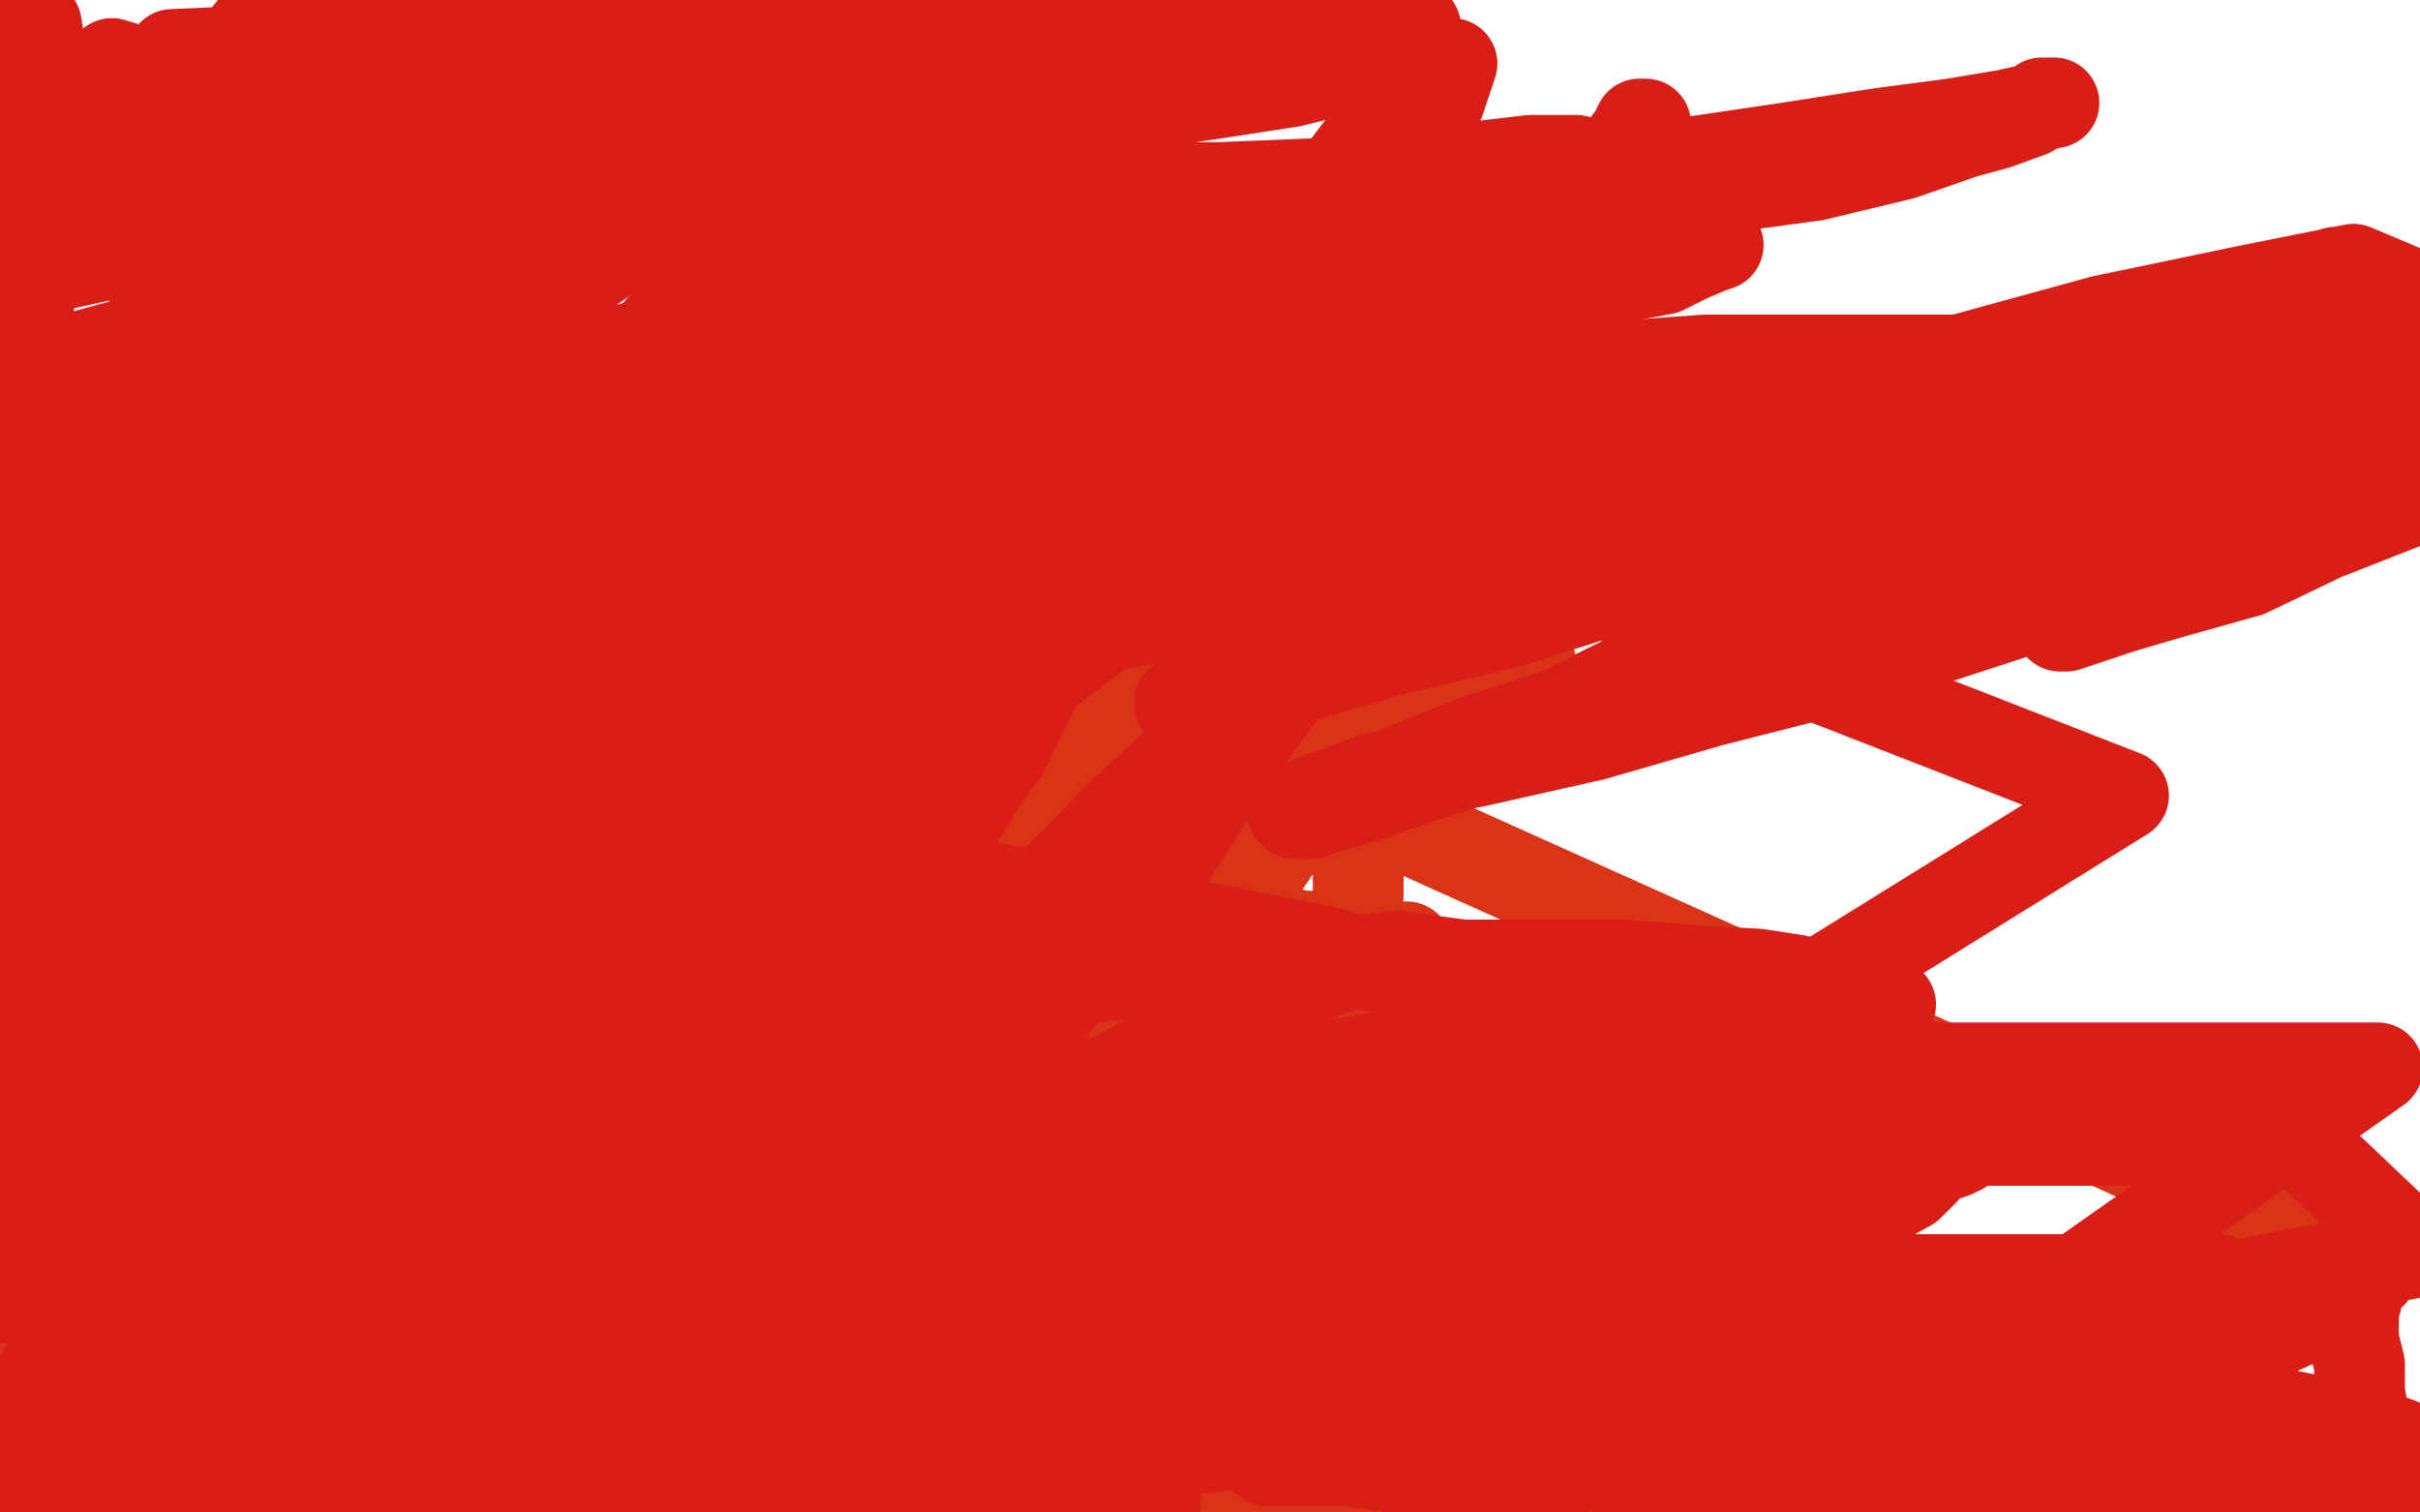
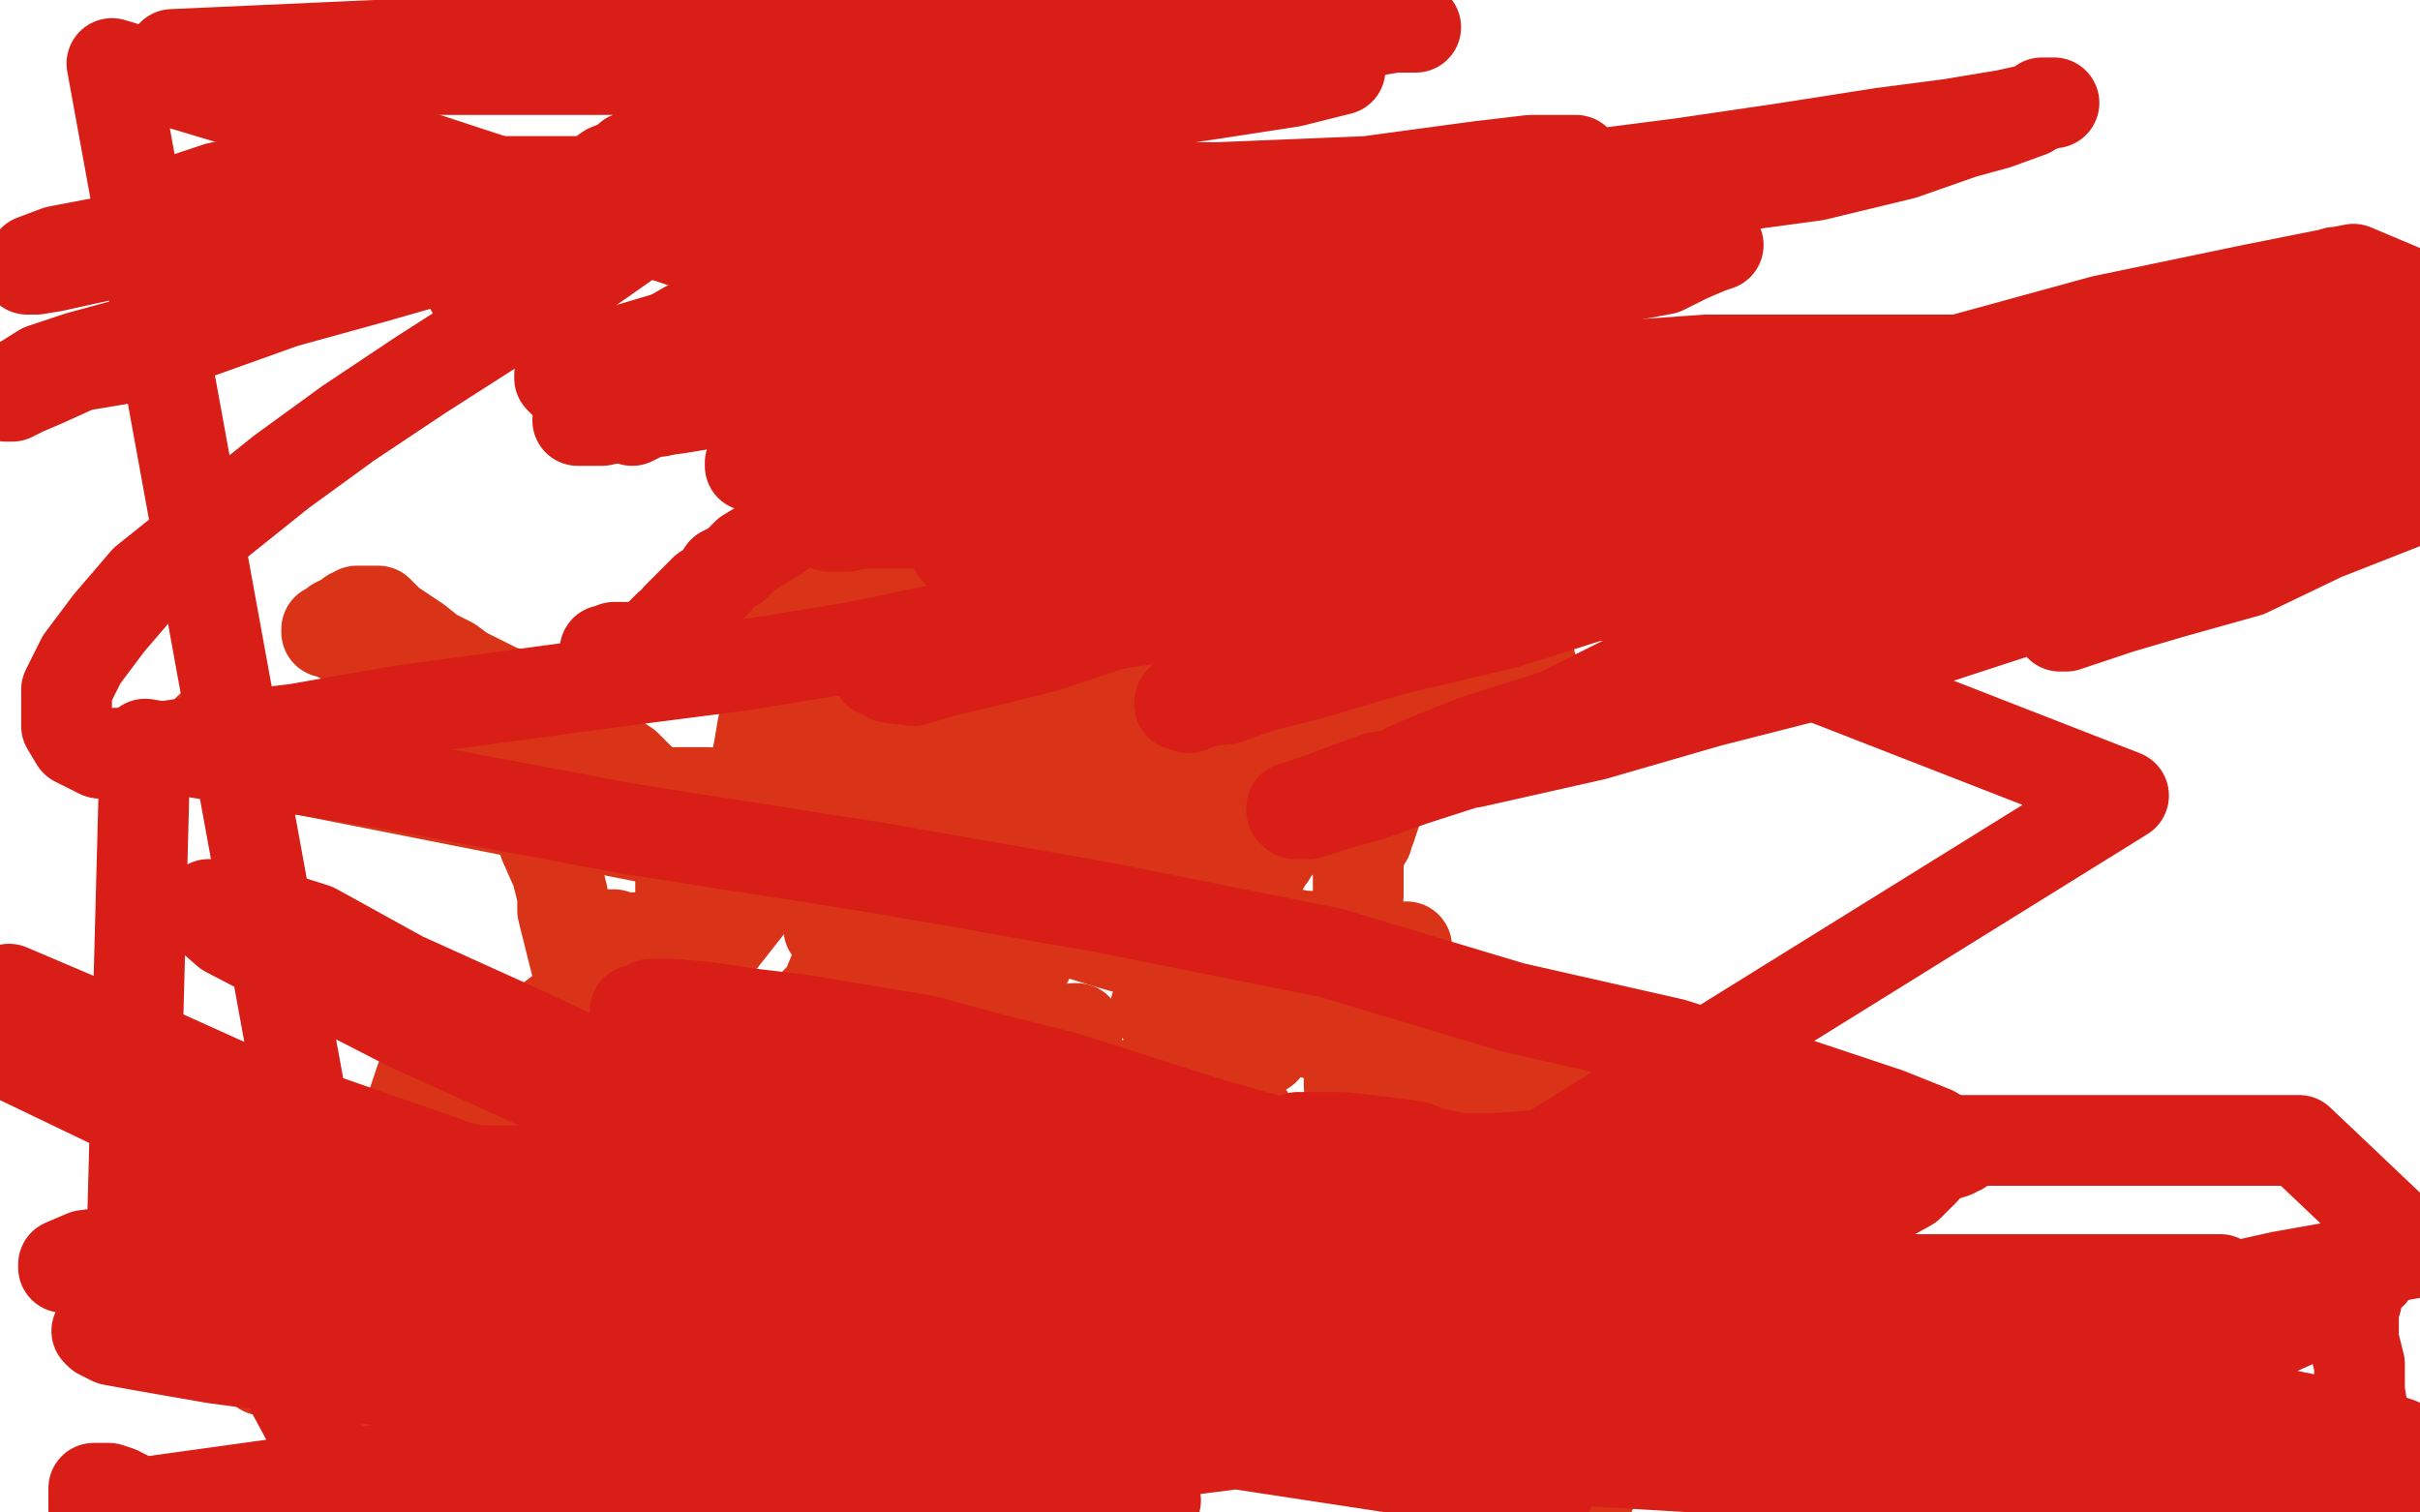
<svg xmlns="http://www.w3.org/2000/svg" width="800" height="500" version="1.1" style="stroke-antialiasing: false">
  <desc>This SVG has been created on https://colorillo.com/</desc>
-   <rect x="0" y="0" width="800" height="500" style="fill: rgb(255,255,255); stroke-width:0" />
  <polyline points="201,473 201,471 201,471 201,469 201,469 201,467 201,467 201,466 201,466 201,465 201,465 201,464 201,464 201,463 201,463 201,462 201,462 201,461 201,461 201,460 201,460 201,458 201,458 201,457 201,457 201,455 201,453 201,452 201,451 201,450 201,449 201,448 201,447 201,445 201,443 201,440 201,439 201,437 201,435 201,434 201,433 201,432 201,431 201,429 201,427 201,425 201,424 201,422 201,418 201,417 201,415 201,414 201,413 201,412 201,410 201,408 201,404 201,402 201,399 201,396 201,387 201,386 201,383 201,380 201,378 201,374 200,370 200,364 198,355 196,350 196,346 194,340 193,331 191,321 188,309 187,305 186,301 186,296 185,292 184,288 180,279 179,276 177,273 176,270 172,265 170,259 169,258 166,252 165,250 161,245 160,242 155,236 153,234 148,229 145,226 144,225 143,224 143,223 142,223 141,223 140,222 139,222 138,221 136,220 134,220 133,219 129,218 125,216 121,215 115,212 113,211 109,209 108,209 108,208 110,207 111,206 113,205 114,205 115,204 116,204 116,203 117,203 118,202 119,202 120,202 122,202 123,202 124,202 125,202 127,204 129,206 135,210 138,212 143,216 149,219 153,222 157,224 165,228 168,229 171,231 176,235 179,237 183,239 187,241 191,243 201,249 207,253 212,258 214,260 217,262 220,266 223,270 224,271 225,272 225,273 225,274 225,275 225,276 225,277 225,278 225,279 225,280 225,281 225,282 225,283 225,285 225,290 225,293 225,296 225,298 225,302 225,304 225,305 225,307 225,308 225,309 225,310 225,311 225,312 225,313 225,314 226,313 227,312 229,308 230,306 230,304 231,301 232,298 233,295 234,293 235,291 236,289 237,287 238,286 238,282 238,281 239,279 240,276 246,264 249,256 250,252 251,247 252,241 253,236 256,225 259,215 259,214 259,213 259,209 259,207 259,204 259,196 261,189 261,184 261,177 262,167 262,164 262,157 262,156 262,155 262,153 263,148 263,144 265,136 266,133 268,129 269,126 270,121 272,120 273,120 273,122 273,124 274,127 275,128 276,131 277,134 278,136 278,138 280,140 281,143 283,148 284,151 286,161 286,165 287,169 288,173 290,181 291,186 292,192 293,195 295,204 296,207 297,210 297,215 297,216 297,217 297,218 297,219 297,220 297,221 298,221 299,220 300,218 302,215 304,214 310,205 313,201 317,195 320,191 322,187 329,175 329,173 330,173 330,174 330,178 330,179 330,182 330,185 328,191 327,196 327,200 325,207 325,212 325,217 325,222 326,228 386,171 381,184 376,191 374,194 374,196 377,198 381,198 383,198 384,198 385,198 386,198 389,196 392,195 394,193 397,191 406,186 424,178 433,174 440,172 443,170 446,170 447,169 447,171 447,172 446,174 446,177 444,180 443,183 441,187 439,192 437,194 431,203 430,204 429,205 429,206 427,206 429,205 437,201 448,199 453,198 462,197 477,196 488,196 491,196 496,197 496,198 496,199 496,202 496,204 496,205 495,207 494,209 494,211 493,213 493,215 493,216 492,218 492,219 492,220 492,222 492,223 492,224 491,224 490,224 489,224 488,225 487,225 486,225 485,225 483,225 482,226 481,227 480,228 478,230 477,231 476,232 475,233 474,233 473,233 473,234 472,234 471,235 471,236 470,236 469,238 468,240 468,241 467,242 466,244 466,245 465,246 464,247 463,249 462,251 462,252 461,254 460,257 459,259 456,265 455,268 453,274 452,276 452,277 451,278 450,280 450,281 449,281 449,282 449,284 449,285 449,288 449,289 449,290 449,291 449,292 449,293 449,294 449,295 449,296 448,300 448,301 448,302 448,305 448,308 448,309 448,311 448,313 448,315 448,317 448,322 448,324 446,330 446,332 446,336 446,338 446,340 446,344 446,345 446,347 446,350 446,352 446,354 446,355 446,356 446,357 446,358 446,359 447,360 448,361 449,362 450,364 451,364 451,365 451,366 451,367 451,368 451,369 451,370 451,371 451,373 451,376 451,380 451,382 451,386 451,392 451,394 451,399 451,401 451,402 451,403 451,410 451,411 451,414 451,416 451,418 451,420 451,422 451,423 451,430 451,433 451,436 451,438 452,445 452,446 453,447 455,449 455,450 455,451 455,452 455,454 455,455 455,456 455,457 456,458 456,459 456,460 456,461 457,462 457,463 457,464 457,465 457,466 457,467 456,469 456,470 455,471 455,472 455,473 454,474 453,474 452,474 450,475 448,475 447,475 445,475 445,476 442,476 441,476 440,475 439,474 439,473 438,473 437,472 435,469 433,469 432,468 432,467 431,466 430,466 429,465 428,464 428,463 427,463 427,461 425,458 425,456 425,455 424,451 423,450 421,447 420,446 419,445 419,444 416,444 413,443 407,442 398,439 385,436 369,432 337,422 323,418 313,414 306,408 306,407 306,404 311,396 317,391 337,376 347,371 360,364 384,355 394,351 417,343 418,343 418,344 418,345 418,346 418,347 414,349 412,349 408,350 399,352 395,353 389,353 388,353 388,352 388,350 388,349 389,347 391,343 392,343 392,342 395,340 401,337 404,336 408,334 409,333 410,333 411,333 408,333 403,333 399,333 394,333 384,333 382,333 383,333 384,332 386,332 390,332 392,332 394,332 396,332 406,335 413,336 421,338 453,347 476,356 485,360 498,369 506,375 507,378 509,382 510,386 513,393 513,396 513,399 512,402 510,404 507,407 507,408 506,408 505,407 504,406 503,406 502,406 500,406 497,405 493,405 485,402 483,401 482,401 482,400 481,399 480,399 479,398 479,396 478,395 478,394 478,393 478,392 479,392 478,392 476,392 474,392 473,392 472,392 468,392 464,392 460,391 455,389 442,385 435,382 426,380 421,379 408,374 405,374 402,372 402,371 401,371 401,370 401,369 401,368 402,367 403,367 405,367 406,367 407,368 409,368 411,369 412,369 413,369 413,370 410,370 409,370 408,370 406,370 403,370 399,370 396,370 392,368 391,368 393,373 395,377 400,383 405,388 408,392 411,394 413,397 419,403 425,408 431,414 453,433 465,443 490,462 512,473 519,476 523,477 525,478 526,477 526,474 526,473 526,468 525,464" style="fill: none; stroke: #d93417; stroke-width: 30; stroke-linejoin: round; stroke-linecap: round; stroke-antialiasing: false; stroke-antialias: 0; opacity: 1.0" />
  <polyline points="302,315 294,309 294,309 294,311 294,311 294,316 294,316 294,317 294,317 294,318 294,318 295,318 300,316 304,314 308,312 314,310 322,306 325,304 327,303 328,303 329,302 331,302 337,302 339,302 339,301 337,301 330,304 326,305 324,306 321,307 319,307 318,309 322,307 326,305 338,298 342,296 347,293 355,286 359,282 364,272 365,269 366,267 367,266 369,265 371,265 373,263 376,262 379,261 381,260 384,258 387,257 389,256 390,255 392,255 393,254 395,253 397,252 400,250 403,249 405,248 408,248 409,248 411,251 414,254 418,257 424,263 426,264 428,264 435,261 436,260 439,260 441,258 443,258 445,257 446,256 448,255 449,254 450,254 452,253 452,252 454,251 455,251 455,250 456,249 457,248 458,248 458,247 459,247 459,246 459,245 459,244 459,242 459,241 459,240 459,239 459,238 459,236 459,234 459,233 459,232 459,231 459,230 458,230 458,228 457,227 454,226 453,226 451,226 449,226 447,226 445,226 443,226 441,226 438,226 431,226 429,226 427,226 425,226 422,228 421,228 420,228 421,227 423,226 424,226 425,225 426,224 428,223 430,223 432,222 435,221 438,220 442,220 454,218 460,218 487,218 493,219 504,219 506,219 504,219 498,223 497,224 496,226 495,226 494,227 490,230 484,233 472,238 465,242 453,247 424,259 406,266 366,285 359,289 353,291 352,292 351,292 350,292 348,293 347,294 347,295 348,294 349,294 350,293 352,293 354,293 355,293 358,293 361,293 365,293 368,293 379,294 381,294 384,294 383,295 381,296 378,299 377,300 377,305 377,306 377,308 376,309 376,310 377,311 378,311 379,311 380,311 381,311 382,311 384,311 388,311 395,309 403,309 413,309 423,309 443,310 452,311 462,313 464,313 465,313 462,313 459,313 457,313 452,313 448,313 409,305 408,304 408,303 407,303 407,302 407,301 407,300 406,300 405,299 404,299 402,298 400,297 395,295 390,294 387,292 384,291 380,289 377,289 375,289 374,288 369,287 368,287 364,285 363,285 363,284 363,283 363,282 364,282 365,281 368,280 381,275 383,274 385,273 386,273 387,273 387,272 384,272 380,271 366,266 357,262 333,249 321,239 312,227 308,221 305,215 303,211 301,207 301,204 302,203 305,202 306,202 308,202 311,202 313,202 317,203 321,205 327,209 330,211 335,214 340,219 346,223 389,253 396,256 406,262 409,263 411,263 412,263 411,263 410,263 409,263 408,261 406,254 403,248 399,234 396,227 394,220 389,204 388,194 387,192 387,190 386,190 385,190 384,190 383,189 379,187 375,185 369,183 363,179 359,177 356,177 355,177 353,178 352,179 351,180 348,186 346,188 334,201 331,204 331,207 330,207 330,208 330,209 330,211 330,214 330,216 330,219 330,223 330,227 330,231 330,233 330,236 330,237 330,239 330,240 332,240 334,240 335,240 336,240 338,240 339,240 342,239 345,238" style="fill: none; stroke: #d93417; stroke-width: 30; stroke-linejoin: round; stroke-linecap: round; stroke-antialiasing: false; stroke-antialias: 0; opacity: 1.0" />
  <polyline points="385,219 387,218 387,218 389,218 389,218 391,218 391,218 395,218 395,218 398,218 398,218 401,218 401,218 409,218 409,218 411,218 411,218 411,219 411,220 410,223 409,223 408,225 407,227 405,230 403,231 401,234 392,239 389,240 386,242 382,243 379,244 363,245 359,244 357,243 356,242 355,241 352,238 351,233 351,232 351,230 351,229 352,221 357,204 359,195 367,171 370,163 373,154 374,148 374,149 375,150 376,151 377,152 377,153 377,154 377,155 377,156 377,158 377,159 377,163 377,168 377,175 377,182 375,189 375,196 371,218 370,221 370,223 370,225 369,228 369,229 369,230 369,229 370,228 371,227 372,226 374,225 376,223 378,223 379,222 380,221 381,220 382,220 383,219 383,218 385,217 386,217 386,216 387,216 388,215 388,214 389,213 390,213 391,211 391,210 391,209 391,208 391,207 391,206 393,204 394,204 394,202 395,202 396,202 396,201 398,201 399,200 399,199 400,199 402,198 403,198 404,198 405,198 406,199 406,200 406,201 406,202 406,203 406,204 406,205 406,209 406,210 406,212 406,216 405,218 405,221 405,222 403,225 402,226 401,226 400,226 397,226 396,226 391,225 385,222 378,220 373,218 367,217 358,214 354,213 350,213 347,213 345,213 341,213 337,213 329,214 309,216 302,216 297,216 294,216 291,216 291,215 290,215 286,215 283,215 280,215 278,215 277,215 276,215 277,215 278,215 278,214 278,210 278,209 277,206 277,204 277,203 277,202 277,201 276,201 275,201 275,202 275,203 275,205 275,206 275,209 275,210 275,212 275,213 275,218 276,220 277,222 279,228 281,231 282,232 283,235 285,239 287,240 289,243 289,244 290,244 291,245 292,246 292,248 292,249 293,250 293,251 294,254 295,255 297,256 297,257 299,257 302,258 304,259 309,259 310,259 311,259 313,258 314,258 316,258 317,258 318,258 319,258 319,259 319,260 319,262 319,263 316,266 315,267 314,269 314,270 310,272 309,274 308,275 308,276 308,277 308,278 314,278 319,278 329,278 340,278 370,278 382,278 407,278 415,278 423,278 424,278 423,278 421,280 420,281 420,283 419,283 418,284 418,286 417,286 416,288 415,289 413,290 412,292 409,293 407,293 406,293 404,293 399,294 395,294 392,294 391,294 389,294 389,293 389,291 389,290 388,289 388,287 387,287 387,286 387,285 386,285 385,285 383,283 380,281 372,278 366,276 359,275 354,274 345,273 343,273 340,273 338,273 337,273 337,275 336,275 335,275 334,275 335,275 336,275 337,275 336,275 335,275 334,275 333,275 332,275 331,275 330,275 329,275 328,275 327,276 326,277 325,277 324,277 323,277 322,277 321,277 319,277 319,278 315,280 314,282 312,284 312,286 310,288 307,289 297,294 296,294 294,296 292,297 290,299 286,302 284,302 282,303 281,305 279,306 277,307 274,307 275,307 275,306 276,306 277,305 278,304 279,304 279,303 280,302 281,302 281,301 282,301 283,301 283,300 283,299 283,298 283,297 283,296 282,295 275,290 268,287 260,284 248,281 214,272 211,271 210,270 209,269 208,267 208,266 208,265 209,265 209,264 210,264 211,264 212,264 213,264 214,263 215,263 216,262 217,262 218,262 220,262 223,262 225,262 227,262 230,262 232,262 234,262 236,263 241,265 244,267 249,269 252,270 255,271 260,272 262,272 264,272 269,272 271,272 272,272 273,272 274,272 275,272 276,272 276,271 276,270 276,269 276,268 277,268 277,267 277,266 277,265 277,264 277,263 277,262 277,261 276,260 276,258 276,257 276,258 276,259 277,259 278,261 278,263 279,265 280,266 282,270 283,274 285,278 288,281 290,283 291,286 296,289 298,290 299,290 300,290 301,290 302,289 303,288 304,287 304,286 304,285 304,280 304,277 304,275 304,271 304,269 304,268 303,268 301,268 300,268 298,268 296,267 292,266 286,263 281,262 273,260 266,259 258,258 257,258 257,257 257,256 257,255 257,254 257,253 258,253 259,252 259,251 260,251 261,251 261,250 262,250 264,248 265,247 265,248 264,249 262,252 261,255 260,258 259,261 258,263 257,267 256,269 256,271 255,272 255,273 254,274 254,275 253,275 252,275 251,275 248,277 244,279 243,281 242,282 241,282 240,282 98,254 83,249 70,243 69,242 69,241 70,241 71,241 73,241 74,241 75,241 76,241 77,241 78,241 80,241 83,241 87,243 92,246 98,248 105,250 142,259 149,260 155,261 166,264 171,265 177,266 178,266 179,266 180,266 181,266 183,267 184,267 186,267 188,267 189,267 191,267 192,267 193,267 195,267 196,267 197,267 198,267 199,267 200,267 198,266 191,265 189,264 187,264 186,264 186,263 185,263 183,262 183,261 181,260 180,260 175,258 167,255 161,252 154,250 148,248 143,247 142,247 143,247 148,251 152,251 158,254 163,255 171,257 179,260 188,261 197,263 206,266 216,267 254,275 268,278 274,278 278,279 279,280 280,280 281,280 281,281 281,282 281,283 280,283 279,284 279,286 278,290 278,291 279,290 280,290 281,289 282,288 282,287 281,287 281,286 282,285 283,285 284,285 285,285 286,285 287,285 291,286 292,287 295,288 299,289 301,289 302,289 303,289 305,289 306,290 312,293 316,295 329,300 354,308 367,312 381,316 410,324 440,331 454,334 477,337 486,338 495,340 498,340 500,341 501,343 505,346 507,347 509,349 514,352 516,353 517,353 518,353 519,353 519,354 519,355 519,358 519,360 520,365 521,368 521,374 523,382 523,391 523,395 523,397 523,399 523,401 523,402 523,407 523,409 523,412 523,413 523,416 523,419 523,424 523,425 523,427 523,430 523,432 523,437 524,464 524,467 524,471 524,473 524,475 525,482 525,485 525,489 526,493" style="fill: none; stroke: #d93417; stroke-width: 30; stroke-linejoin: round; stroke-linecap: round; stroke-antialiasing: false; stroke-antialias: 0; opacity: 1.0" />
  <polyline points="265,407 266,407 266,407 267,407 267,407 271,402 271,402 274,397 274,397 279,391 279,391 293,376" style="fill: none; stroke: #d93417; stroke-width: 30; stroke-linejoin: round; stroke-linecap: round; stroke-antialiasing: false; stroke-antialias: 0; opacity: 1.0" />
  <polyline points="340,317 339,319 339,319 302,373 264,418 262,421 264,421 266,420 268,420 271,418 272,417 279,414 282,414 292,407 300,400 306,394 323,380 337,366 352,349 355,344 356,342 356,340 355,340 353,343 350,347 328,369 316,379 272,410 213,443 136,479 114,485 121,460 262,281 288,278 277,318 268,340 266,337 266,336 268,333 272,329 275,327 278,326 279,326 280,326 280,325 281,325 282,325 280,325 276,330 273,333 271,337 263,347 255,359 254,362 253,365 254,364 257,360 265,352 276,343 285,336 308,318 324,308 342,295 365,280 371,279 370,282 355,300 343,309 263,364 193,404 110,445 87,453 90,447 92,444 124,416 130,412 140,406 141,406 140,408 138,411 136,413 134,415 132,417 132,420 127,425 127,426 129,426 131,423 135,421 142,417 149,412 162,405 191,391 229,378 285,362 292,359 298,357 297,358 295,361 291,365 288,367 284,371 260,386 249,391 237,398 209,411 158,426 137,433 125,436 126,436 127,435 129,434 132,432 132,431 136,428 139,425 138,425 138,426 136,428 135,428 134,429 133,429 132,429 131,429 130,429 130,430 130,432 130,434 131,435 132,435 132,436 133,437 134,437 135,438 137,438 138,438 143,438 147,436 152,432 154,432 156,430 158,428 160,427 160,426 161,425 163,424 163,423 163,422 164,422 164,421 163,421 163,423 163,424 163,425 164,427 164,429 164,430 163,432 162,435 161,436 161,437 160,438 162,438 163,438 164,438 165,438 168,438 171,437 176,436 188,433 204,430 211,427 221,423 225,422 228,418 230,416 230,415 230,414 230,413 229,413 227,413 226,413 223,413 220,415 216,417 204,423 199,424 185,428 178,430 174,430 173,430 173,429 174,427 175,426 176,425 180,420 183,416 186,412 201,399 231,376 240,369 247,363 257,355 255,355 254,355 253,355 253,356 253,357 252,357 251,358 250,359 244,364 241,367 234,371 229,375 223,377 215,380 212,382 210,383 210,382 211,382 212,381 213,381 213,380 213,379 213,378 213,373 214,372 215,369 216,366 217,357 217,353 217,350 217,348 210,344 207,344 206,344 205,347 200,350 187,356 176,360 155,370 133,382 129,384 128,384 130,384 132,384 136,384 138,384 140,384 141,384 142,384 143,383 145,381 147,379 157,370 158,367 163,362 165,359 167,355 171,352 172,351 171,356 169,359 167,362 161,372 159,377 155,381 152,384 146,388 144,389 143,389 141,389 140,389 140,388 140,387 140,386 141,386 142,386 142,385 142,382 144,378 147,371 148,368 150,364 151,360 154,353 156,350 159,347 160,346" style="fill: none; stroke: #d93417; stroke-width: 30; stroke-linejoin: round; stroke-linecap: round; stroke-antialiasing: false; stroke-antialias: 0; opacity: 1.0" />
  <polyline points="148,341 145,346 145,346 139,357 139,357 136,366 136,366 136,369 136,369 136,370 136,370 138,369 138,369 139,369 139,369 141,368 195,327 184,339 184,340 185,340 191,332 195,327 198,316 198,311 199,310 200,309 201,309 203,309 204,310 205,310 206,310 208,310 211,310 213,310 217,315 218,317 218,330 218,334 218,336 218,339 218,341 219,341 220,341 223,340 225,340 227,340 228,340 230,340 232,340 233,340 232,340 231,340 230,340 229,340" style="fill: none; stroke: #d93417; stroke-width: 30; stroke-linejoin: round; stroke-linecap: round; stroke-antialiasing: false; stroke-antialias: 0; opacity: 1.0" />
-   <polyline points="129,249 120,257 120,257 107,272 107,272 0,394 0,394 4,115 121,147 200,170 334,217 457,270 766,409 490,497 317,491 247,486 240,479 234,477 229,477 211,477 191,478 175,479 159,482 140,485 93,490 68,491 1,495 13,186 39,172 61,162 62,162 63,164 63,170 63,172 61,175 60,176 56,180 55,183 55,185 55,187 55,190 57,192 61,195 78,202 88,205 98,206 145,206 192,206 224,204 239,204 238,204 235,204 232,204 226,206 218,207 199,209 189,211 173,211 169,210 169,209 169,208 170,206 177,204 182,203 189,202 198,202 214,202 225,204 234,204 235,204 233,205 226,208 222,209 210,210 205,211 193,211 190,211 190,210 191,210 191,209 190,209 189,209 188,209 187,209 189,209 188,209 187,209 186,209 186,210 186,212 186,213 186,214 188,216 188,218 190,219 191,221 192,222 192,223 192,225 192,227 192,230 192,231 191,233 191,236 191,238 190,239 190,240 190,244 190,246 190,250 190,252 191,256 191,259 191,260 182,269 171,277 167,281 167,282 166,282 164,280 162,278 158,274 154,271 146,267 128,258 121,254 108,249 106,248 104,247 100,246 96,245 75,242 63,239 61,239 61,237 52,231 45,231 37,229 25,229 15,229 0,258 2,258 5,258 9,258 12,258 13,258 14,258 16,258 18,257 19,256 19,255 15,255 11,255 8,254 3,253" style="fill: none; stroke: #d93417; stroke-width: 30; stroke-linejoin: round; stroke-linecap: round; stroke-antialiasing: false; stroke-antialias: 0; opacity: 1.0" />
  <polyline points="209,139 211,138 211,138 213,137 213,137 215,136 215,136 218,136 218,136 223,134 223,134 228,133 228,133 234,131 234,131 241,129 241,129 249,127 249,127 256,125 256,125 262,123 262,123 267,121 267,121 270,120 270,120 274,119 274,119 275,118 275,118 274,118 273,119 272,119 271,119 269,121 266,121 264,122 263,123 261,124 257,125 254,126 253,126 255,126 258,125 262,124 272,122 287,118 310,115 339,112 370,107 404,104 434,104 462,100 490,99 516,96 534,92 550,89 558,85 565,82 568,81 567,81 565,82 563,82 560,83 554,85 547,86 539,88 528,89 516,91 503,93 486,95 464,95 445,95 420,95 400,93 385,91 373,89 368,88 370,87 374,85 382,83 396,79 417,74 446,70 477,66 517,59 556,54 590,49 622,44 645,41 663,38 672,36 678,34 679,34 678,34 677,34 675,34 671,37 660,41 649,44 629,51 600,58 563,63 519,68 471,76 421,84 376,89 329,97 294,102 271,105 259,107 256,107 259,106 265,104 273,101 287,96 306,91 326,88 350,85 373,82 398,79 425,74 448,72 468,69 484,67 494,64 503,63 505,62 505,61 503,61 502,61 501,61 497,62 488,65 477,67 463,72 440,76 410,83 376,90 339,95 300,100 263,106 229,109 202,117 190,122 185,124 185,125 186,126 190,126 196,126 208,124 227,121 253,118 290,112 329,107 366,102 405,96 439,91 472,83 497,73 509,69 518,63 523,58 524,56 523,55 521,53 517,53 506,53 489,55 452,60 403,62 346,62 278,64 206,64 138,66 80,74 40,79 19,83 11,86 9,89 10,89 12,89 18,88 27,86 41,83 61,81 93,76 130,70 177,65 227,57 280,49 325,44 367,36 401,31 427,27 439,24 443,23 443,21 441,21 438,21 434,21 423,23 410,23 390,23 355,23 317,23 262,23 203,23 130,23 57,18 392,3 428,6 454,9 466,9 468,9 467,8 465,8 461,9 455,10 448,12 436,15 418,20 396,28 370,31 345,34 318,39 290,42 264,46 249,48 236,50 225,51 218,53 215,54 213,54 213,55 214,55 215,55 216,55 217,56 218,56 221,58 225,59 230,61 239,63 248,65 260,67 276,71 294,75 315,77 338,80 355,81 368,81 378,79 382,78 383,76 381,75 378,72 372,69 362,67 348,66 327,64 296,60 253,60 206,60 160,60 120,60 90,60 72,62 63,65 62,66 63,66 65,66 66,65 68,64 72,62 77,61 83,60 88,59 96,58 106,57 115,57 127,57 139,57 152,59 167,61 181,62 192,64 202,65 210,66 216,66 219,66 221,66 223,65 224,65 223,65 222,64 221,64 220,64 219,64 218,64 219,63 219,62 220,62 222,61 224,60 226,58 229,57 230,57 232,55 233,54 235,54 235,53 234,53 233,53 232,53 232,52 233,51 233,50 233,49 233,47 232,47 231,47 230,48 228,49 226,51 223,54 221,56 219,59 217,62 215,64 214,66 213,68 213,69 212,70 213,69 215,67 217,66 217,65 218,65 219,64 219,63 220,63 221,63 220,63 219,65 219,66 218,67 218,69 217,70 217,72 217,73 216,74 216,75 216,74 215,73 215,72 215,71 214,71 213,71 212,71 209,72 206,73 203,75 197,78 188,82 180,87 170,91 162,94 157,96 156,96 158,93 159,91 163,88 166,84 172,80 177,76 183,72 190,68 198,63 204,59 208,57 212,55 214,54 214,53 215,53 213,52 213,51 211,51 211,52 208,52 206,54 201,56 194,61 186,65 173,70 155,78 133,86 106,94 75,104 48,112 26,118 14,122 6,127 2,130 2,131 3,131 4,131 8,129 15,126 26,121 44,118 66,110 94,100 123,92 151,84 177,80 200,77 214,73 222,70 228,67 230,66 231,65 230,64 229,65 228,65 227,66 224,68 220,71 214,75 206,81 196,88 183,96 164,108 139,124 115,140 93,156 68,176 48,192 36,206 27,218 22,228 22,234 22,240 25,245 29,247 33,249 41,249 53,247 73,244 98,241 132,235 169,230 206,225 245,220 282,214 311,208 331,201 345,196 355,191 361,187 364,183 366,181 365,180 362,183 362,185 361,187 359,190 359,192 358,192 358,193 359,191 362,190 368,189 377,184 388,180 401,177 419,170 433,167 450,162 471,159 486,157 501,154 515,152 526,151 534,149 537,148 536,148 535,148 533,150 529,153 524,158 520,161 512,168 504,173 495,180 484,186 471,193 460,199 448,204 438,210 432,213 430,214 431,214 434,213 437,211 440,210 446,207 454,202 462,198 471,194 480,190 490,184 500,180 509,174 519,170 526,167 534,163 539,160 543,158 545,157 546,157 545,157 544,158 542,158 540,160 537,162 532,165 526,168 516,172 505,178 491,185 473,193 452,204 432,212 412,221 401,227 392,230 390,232 390,233 391,233 393,234 398,232 406,231 417,227 433,223 460,215 498,206 539,193 587,183 627,172 678,162 729,150 779,141 796,166 768,177 743,189 718,196 701,201 689,205 683,207 682,207 681,207 682,207 684,205 687,203 690,202 695,199 701,196 706,192 712,188 716,186 724,182 731,177 739,173 748,167 760,162 773,156 785,150 799,145 795,145 772,156 746,169 707,186 665,203 616,219 565,232 527,243 487,252 455,257 436,264 427,267 427,268 428,269 433,269 442,266 453,263 467,258 495,249 523,239 551,225 582,212 613,198 642,184 670,173 696,162 722,148 742,140 762,131 773,126 785,121 792,118 796,115 799,115 798,115 797,115 795,116 792,119 786,125 780,131 768,138 753,148 732,160 704,174 670,188 632,201 588,214 550,227 512,237 487,245 472,251 465,254 465,256 467,256 470,256 476,254 483,252 498,244 515,236 539,224 560,213 591,198 620,182 649,169 675,154 699,141 720,131 741,119 754,112 765,104 771,99 775,94 776,92 776,90 775,90 774,90 772,90 766,92 756,97 742,105 716,116 683,128 634,142 583,156 521,174 462,191 403,201 358,208 324,212 301,216 292,219 290,222 291,222 294,224 302,225 312,222 325,219 345,214 375,204 413,193 454,182 500,166 546,151 595,135 644,120 695,106 743,96 778,89 797,97 777,105 751,117 723,126 685,137 649,150 627,157 590,164 545,170 498,177 456,183 417,186 381,190 356,190 344,191 336,191 335,191 336,191 337,189 338,188 338,186 338,185 337,184 336,182 335,182 333,180 331,180 328,180 325,180 322,180 316,182" style="fill: none; stroke: #d91e17; stroke-width: 30; stroke-linejoin: round; stroke-linecap: round; stroke-antialiasing: false; stroke-antialias: 0; opacity: 1.0" />
  <polyline points="502,112 497,119 497,119 492,127 492,127 486,132 486,132 481,137 481,137 477,140 477,140 472,145 472,145 467,147 467,147 466,148 466,148 467,147 467,147 470,144 470,144 472,141 472,141 476,138 476,138 481,134 481,134 488,131 488,131 495,128 506,124 519,122 536,121 564,119 602,119 642,119 686,119 740,119 797,119 277,174 280,174 282,173 286,173 291,173 294,173 297,173 300,173 303,173 307,173 312,173 315,173 318,173 319,173 320,173 321,173 322,173 323,173 326,173 329,173 336,173 342,173 349,173 357,175 365,176 373,176 380,176 389,178 393,178 397,179 398,181 400,181 402,181 403,181 402,181 401,181 401,180 402,179 405,176 409,174 414,171 423,165 430,161 440,156 448,152 457,147 465,143 472,140 480,136 483,132 486,131 488,129 489,128 487,128 487,128 486,128 486,128 485,128 485,128 483,128 483,128 480,128 480,128 476,128 476,128 472,128 472,128 465,128 465,128 459,129 459,129 452,130 452,130 444,130 444,130 436,130 436,130 430,130 430,130 425,130 425,130 421,130 421,130 418,130 418,130 418,129 418,129 418,128 419,128 419,127 421,125 423,124 425,121 427,119 431,117 434,114 436,112 439,111 441,109 442,109 444,109 444,108 443,109 443,111 442,111 441,113 438,115 436,120 432,124 428,126 424,130 418,134 410,138 401,143 392,147 382,151 371,156 362,160 351,163 342,166 337,167 334,168 332,169 333,168 335,167 337,165 342,160 348,154 356,147 364,140 376,132 389,124 402,115 419,104 431,98 442,93 454,87 464,82 473,78 483,72 488,69 493,67 496,66 497,65 496,65 494,66 493,67 491,69 487,73 481,76 475,80 466,84 455,90 444,94 430,100 414,105 398,109 371,115 348,118 322,121 290,126 264,131 242,132 224,135 208,137 199,139 193,139 191,139 192,138 193,136 193,135 194,134 195,132 196,129 201,125 206,120 215,115 227,108 248,98 271,87 295,74 320,63 344,52 364,43 382,35 393,30 399,27 401,24 402,23 401,24 399,26 395,29 389,33 379,39 370,45 358,53 345,63 329,74 310,85 293,96 280,105 266,114 256,120 249,125 243,129 240,132 239,133 239,134 240,134 240,133 241,132 243,132 245,129 249,127 252,123 258,118 266,112 274,105 283,100 286,100 290,98 299,94 308,90 317,88 322,86 326,86 325,86 324,87 324,88 321,91 318,96 316,101 310,107 305,114 300,123 295,130 288,139 284,147 278,156 275,163 274,169 274,172 274,174 275,174 276,174 276,173 277,172 279,170 280,168 282,166 283,164 285,162 285,160 286,159 287,158 286,158 285,159 285,160 284,161 283,163 283,165 283,167 283,168 283,169 282,169 283,168 284,167 285,167 286,166 289,165 292,163 294,163 298,162 304,160 312,158 322,155 334,151 345,148 357,144 368,141 378,136 384,133 388,129 389,128 390,127 389,127 388,128 386,129 384,132 382,133 378,135 375,139 371,143 366,146 362,148 357,151 353,153 347,156 340,158 334,160 330,160 325,160 321,160 320,160 321,160 321,159 321,158 321,157 322,155 322,154 324,152 325,149 327,147 329,145 331,142 335,137 338,133 341,130 344,125 347,120 350,115 353,112 355,109 358,104 359,102 361,100 361,97 362,97 362,96 361,96 359,97 358,98 354,101 351,102 348,104 343,106 341,107 339,108 337,109 336,109 335,109 334,109 333,110 331,110 328,111 323,114 319,116 313,119 307,122 299,126 292,129 285,133 277,137 271,140 263,144 257,148 253,151 249,153 248,154 248,153 249,152 252,150 255,149 258,148 262,146 268,143 274,142 281,140 288,138 295,136 303,134 312,132 318,131 324,129 330,128 333,126 336,126 337,125 338,124 337,124 336,125 335,125 334,126 333,127 330,129 327,130 321,133 314,135 307,138 299,140 291,143 281,145 273,148 267,150 261,151 259,152 258,152 259,151 260,151 260,150 262,150 264,148 266,147 269,146 272,144 278,143 284,141 293,139 302,137 311,136 319,135 328,132 335,129 340,128 344,126 346,125 347,125 346,125 345,126 344,127 344,128 344,129 342,130 341,131 339,133 337,134 336,136 332,138 329,141 324,143 320,146 314,148 308,151 302,154 296,157 289,161 283,164 276,167 269,170 261,174 257,177 252,180 247,183 243,187 239,189 237,192 235,194 233,195 231,197 229,199 228,200 226,202 224,204 223,206 221,207 219,209 218,210 217,211 216,213 215,213 214,213 213,213 213,214 212,214 211,214 210,214 209,214 208,214 207,214 206,214 205,214 204,214 203,214 202,215 201,215 200,215" style="fill: none; stroke: #d91e17; stroke-width: 30; stroke-linejoin: round; stroke-linecap: round; stroke-antialiasing: false; stroke-antialias: 0; opacity: 1.0" />
-   <polyline points="151,238 150,240 150,240 149,243 149,243 147,248 147,248 147,253 147,253 146,260 146,260 145,267 145,267 144,275 144,275 141,284 141,284 140,294 140,294 139,304 139,304 137,315 137,315 136,324 136,324 133,334 133,334 131,342 131,342 129,349 129,349 127,356 127,356 125,362 125,362 125,366 124,369 124,370 125,369 127,368 127,367 129,362 131,357 134,349 139,340 145,330 150,317 156,306 162,295 166,287 170,277 176,268 180,260 184,253 188,247 193,240 197,237 197,235 199,234 199,237 198,241 198,245 198,249 198,255 198,263 195,271 194,281 192,291 188,302 184,315 179,326 174,338 169,352 159,370 153,383 146,397 140,408 134,418 127,428 123,434 120,438 120,439 119,439 120,438 121,436 123,431 127,423 132,411 140,397 155,374 181,341 209,308 242,271 284,234 323,196 365,160 406,127 442,101 469,82 483,72 493,66 496,64 495,66 494,70 493,78 488,92 483,108 474,131 461,157 446,186 430,220 406,253 384,288 353,327 322,363 290,399 264,433 239,461 221,479 208,492 202,498 201,498 203,495 207,486 214,469 227,443 248,409 269,366 289,327 308,285 329,245 348,208 361,182 371,161 375,153 376,150 375,149 374,149 372,150 368,155 358,170 346,191 324,224 295,265 261,306 223,353 181,405 139,457 163,478 216,425 269,372 322,319 371,269 423,221 461,179 492,140 518,104 533,80 541,60 544,49 544,44 544,41 543,41 542,41 540,45 532,55 521,68 504,89 481,112 450,139 413,170 370,204 331,233 290,262 249,291 214,317 186,338 167,353 156,362 153,367 151,367 151,368 152,368 154,366 157,364 164,358 173,348 184,334 205,314 229,290 255,264 287,232 321,198 352,166 387,132 418,100 445,72 465,47 476,33 479,24 480,21 478,21 476,22 469,27 459,37 440,62 403,97 361,139 306,186 246,233 180,285 102,342 18,393 26,264 61,198 93,134 120,73 138,14 84,9 56,45 25,84 12,8 3,340 34,302 66,258 100,214 129,173 150,134 168,97 182,68 190,48 195,36 196,29 196,28 195,28 194,30 191,39 188,52 181,72 171,102 160,143 149,181 136,227 123,268 109,314 98,359 83,401 72,436 64,466 57,488 76,495 100,473 123,450 152,423 186,388 218,357 252,323 284,289 313,257 339,224 357,202 370,185 377,172 381,161 383,155 383,152 382,152 381,152 380,153 378,156 376,162 371,169 366,179 363,187 357,198 352,210 345,222 338,235 332,248 324,259 318,269 311,279 306,286 300,291 296,296 293,298 291,301 290,302 290,301 291,300 291,299 291,295 292,290 293,283 294,276 295,267 296,258 299,247 300,236 302,223 303,212 305,200 306,188 307,178 308,169 310,160 310,156 310,153 310,152 309,153 307,156 304,163 300,173 292,184 283,196 267,218 249,243 227,266 204,289 180,313 157,334 137,351 122,363 115,370 111,373 112,371 115,366 119,356 124,342 131,322 136,301 144,276 151,247 154,221 157,195 158,165 155,142 150,120 145,99 140,87 135,78 131,73 128,71 126,71 125,71 123,74 120,79 115,88 110,97 102,111 92,126 81,145 67,167 54,186 40,205 22,230 8,248 8,245 27,220 52,187 83,151 114,119 147,80 181,39 220,13 186,47 159,76 138,103 120,128 106,145 94,160 86,170 82,176 80,179 80,178 81,177 83,175 87,169 91,161 96,152 102,140 110,127 118,112 125,99 133,86 144,69 155,53 166,36 175,23 181,12 186,3 179,0 172,9 161,20 145,38 124,59 95,88 66,117 34,148 6,177 1,204 8,202 14,200 21,198 26,195 32,193 37,190 42,187 46,186 49,184 54,182 56,181 59,179 63,177 66,176 69,175 73,174" style="fill: none; stroke: #d91e17; stroke-width: 30; stroke-linejoin: round; stroke-linecap: round; stroke-antialiasing: false; stroke-antialias: 0; opacity: 1.0" />
-   <polyline points="183,185 183,188 183,188 183,193 183,193 182,197 182,197 181,200 181,200 180,204 180,204 179,208 179,208 178,211 178,211 178,213 178,213 177,214 177,214 176,216 176,216 176,217 176,217 175,218 175,218 175,219 175,219 176,218 176,217 176,216 178,213 180,209 185,204 193,197 203,189 214,180 231,169 244,162 259,154 274,147 295,136 310,129 322,123 333,117 342,112 351,105 358,101 363,97 366,95 366,94 365,95 363,96 362,99 359,102 358,105 356,107 355,111 352,114 350,116 348,120 346,122 342,125 340,128 335,132 330,135 322,141 314,145 308,148 301,151 295,154 289,158 286,160 285,161 286,160 286,159 286,158 286,156 286,154 286,153 286,151 286,150 286,148 288,146 289,143 291,138 295,132 299,128 303,120 308,114 312,108 315,102 318,99 318,97 320,93 321,93 319,94 317,99 314,105 309,111 302,117 295,125 285,135 276,142 267,149 257,157 246,163 233,170 224,176 213,180 203,183 193,185 186,186 180,187 176,186 176,185 176,184 178,182 179,177 181,173 185,167 188,160 192,151 197,143 201,136 205,128 209,121 214,114 219,108 223,104 228,99 233,95 237,90 239,88 241,87 242,85 242,86 241,86 240,87 240,88 239,89 238,90 238,91 237,92 236,93 235,95 234,97 233,98 232,99 231,101 229,103 227,105 226,108 224,109 223,110 223,112 222,114 221,115 221,117 220,117 220,118 220,119 219,119 218,119 219,119 219,120 220,121 221,122 221,123 221,124 221,125 220,125 219,126 218,127 217,128 216,130 214,132 212,134 210,137 209,139 208,142 207,145 205,148 205,151 204,154 203,158 202,160 202,161 202,162 203,161 203,160 203,159 204,158 204,157 203,157 202,157 201,157 200,157 199,157 199,156 198,156 198,155 197,155 198,155 199,155 200,155 202,155 204,154 207,154 211,154 216,154 222,154 228,154 235,154 243,154 251,154 258,151 265,151 271,150 275,149 277,149 278,149 277,149 276,149 276,150 275,150 273,151 271,152 269,155 268,156 267,158 265,159 265,160 264,160 263,160 261,161 258,161 255,162 250,163 246,164 240,165 233,167 226,169 219,171 211,173 207,174 204,174 205,173 207,172 208,171 210,169 213,167 216,162 219,159 223,153 226,148 230,143 233,137 235,134 239,129 241,126 243,122 245,120 246,118 247,116 247,115 246,115 245,115 244,115 243,116 242,116 240,118 239,119 237,121 236,122 235,124 234,124 233,125 231,125 231,126 230,127 229,127 228,127 227,127 226,127 225,127 223,127 222,127 221,128 220,128 219,128 218,128 217,128 216,129 213,130 210,133 207,134 202,138 198,143 195,147 190,151 187,155 183,160 181,163 177,167 176,169 175,170 174,172 174,173 174,172 175,172 175,171 176,170 177,170 178,169 178,168 180,166 181,163 183,160 184,158 187,155 188,152 191,149 193,146 196,142 197,140 199,138 200,136 200,134 201,134 201,133 201,132 200,132 200,131 199,131 198,131 197,131 196,131 195,131 194,131 193,132 192,133 189,135 186,138 184,139 180,142 174,145 170,149 164,152 158,155 151,159 143,162 136,166 129,169 122,173 116,175 111,178 108,180 106,182 104,183 104,182 105,181 108,180 113,176 124,172 139,165 161,155 187,144 218,132 251,120 283,112 319,101 343,93 365,87 379,83 387,81 390,80 391,79 390,79 389,80 387,81 386,84 382,90 378,96 372,104 366,112 358,121 349,130 339,140 327,152 313,164 296,177 274,191 250,207 220,226 188,242 157,256 126,271 94,287 64,299 42,305 23,310 12,314 5,316 1,317 0,317 1,316 2,314 4,311 8,306 13,300 18,293 25,283 31,272 41,260 53,243 65,229 80,212 92,195 102,181 115,164 125,152 132,141 140,131 145,123 149,116 150,112 151,110 150,110 149,110 148,111 145,113 140,117 133,123 123,130 110,138 93,149 80,158 64,166 49,173 33,183 24,189 21,193 18,196 18,197 19,196 20,195 21,193 24,191 28,186 30,182 33,178 36,173 40,168 44,164 49,160 53,156 58,151 64,145 70,140 75,135 81,131 86,127 90,123 92,122 94,121 95,121 94,121 94,122 93,122 92,124 92,125 91,129 90,131 89,135 87,139 87,144 85,148 84,154 82,161 80,167 78,172 77,175 75,179 75,181 74,182 74,181 75,180 76,179 77,176 78,174 80,171 81,168 84,163 87,157 91,151 97,145 103,136 109,126 116,116 122,106 130,95 135,85 139,76 143,68 146,61 147,56 148,53 148,50 147,50 147,51 145,53 144,55 143,58 141,61 138,66 134,72 130,77 126,84 122,89 116,96 111,101 105,108 99,114 94,119 88,123 82,127 77,129 72,132 68,135 66,136 63,137 62,138 63,138 64,138 63,138 63,139 63,141 62,143 60,147 59,151 57,157 56,163 55,170 55,178 54,184 52,193 52,199 49,209 48,218 47,227 46,237 44,247 43,259 41,270 40,280 39,291 37,302 36,310 32,319 30,326 27,332 24,339 21,345 20,349 17,353 15,356 15,359 13,361 12,363 12,364 12,365 13,365 13,364 14,364 16,363 18,361 19,359 23,356 26,352 32,349 37,345 43,343 51,339 60,337 67,335 78,332 87,329 97,328 105,325 113,322 119,321 123,321 124,321 122,322 122,324 121,326 119,329 117,333 113,337 111,342 108,347 105,352 102,358 99,364 96,370 93,375 88,381 85,386 80,391 76,394 73,398 71,400 69,402 68,402 69,401 70,400 71,398 72,395 75,391 78,383 82,376 88,366 93,355 99,344 105,330 112,317 121,301 132,284 145,265 154,251 166,235 177,221 188,208 194,198 201,191 206,184 209,179 211,175 209,176 208,180 205,184 202,189 198,196 193,204 188,212 183,222 177,233 171,244 162,257 154,271 146,282 136,295 125,312 116,324 105,340 95,352 86,364 77,375 69,385 60,393 54,399 49,404 44,409 43,410 41,410 42,409 43,407 44,404 47,401 50,395 54,385 58,375 64,366 68,352 74,339 82,323 90,305 98,290 106,272 113,257 120,244 128,228 134,217 138,208 143,199 147,194 152,189 156,187 158,185 158,186 158,188 158,191 157,193 157,196 157,199 155,203 155,207 154,212 153,216 151,221 149,225 147,231 144,237 141,243 137,251 133,258 129,268 122,277 114,290 106,300 98,311 87,325 77,335 67,345 57,355 48,363 39,370 32,374 26,378 23,380 22,380 22,378 24,375 25,372 28,365 34,357 38,350 43,340 50,329 56,318 64,303 72,288 80,272 86,258 93,245 98,234 103,225 106,218 109,212 110,209 111,207 110,207 109,207 108,209 107,212 104,217 102,223 100,228 98,235 96,242 93,251 91,258 90,265 89,272 88,277 86,283 85,289 84,293 82,296 81,299 81,302 80,304 78,305 78,307 77,308 77,307 77,306 78,304 79,302 81,299 83,296 86,290 89,284 94,278 97,272 100,267 104,262 106,259 107,257 108,257 108,256 107,257 106,260 103,264 101,269 97,276 94,283 91,292 87,303 85,312 80,323 77,333 74,344 68,356 64,367 58,380 52,391 47,403 41,414 36,424 32,433 29,439 26,444 24,447 23,448 23,447 24,446 24,445 24,443 25,441 27,438 29,434 32,431 37,425 42,420 48,414 54,408 61,401 69,396 74,393 80,389 83,388 84,388 84,389 84,391 84,394 83,398 82,402 82,408 82,413 82,417 82,420 82,423 82,425 81,428 80,430 80,431 79,432 79,433 78,434 77,435 77,436 76,437 75,438 74,439 74,440 72,441 72,442 70,442 70,444 68,444 67,446 66,446 66,448 64,448 63,451 61,452 61,453 60,454 61,454 61,453 62,452 63,450 65,447 67,445 71,441 76,436 81,431 88,426 95,421 104,415 113,410 121,404 130,397 139,389 147,383 155,378 161,371 167,367 172,364 174,361 175,361 176,360 175,360 174,361 173,363 172,365 170,369 167,373 163,379 159,385 154,391 149,398 142,407 136,413 127,421 119,428 110,437 100,445 88,454 77,464 63,472 52,480 41,487 29,495 57,481 59,476 62,473 64,469 67,466 70,462 73,458 77,453 81,450 84,447 87,444 90,441 94,437 96,435 100,431 102,429 106,425 108,423 110,420 112,419 113,418 114,416 115,416 116,414 117,414 118,413 119,412 121,410 123,408 124,407 125,405 128,403 130,401 131,399 132,398 133,397 133,396 132,396 131,396 130,396 129,396 128,396 126,396 124,396 123,396 122,396 121,396 120,396 119,396 118,396 117,396 115,396 112,398 110,398 109,398 108,399 106,400 101,402 98,402 94,403 88,405 83,406 77,408 70,410 62,412 53,413 46,415 38,417 28,420 21,422 13,425 7,427 1,429 0,416 1,416 2,415 3,415 3,414 2,414 1,415 0,416 1,417 6,412 11,407 17,401 23,395 31,388 37,381 45,373 51,367 56,362 62,356 66,352 67,349 69,347 70,345 69,346 68,348 66,352 65,357 61,364 56,371 52,380 46,392 42,403 38,413 31,426 25,435 21,445 14,456 6,468 0,477 11,494 20,489 29,483 36,478 42,474 48,470 51,467 54,466 54,465 55,465 54,466 53,467 53,468 51,472 50,474 49,477 47,480 45,483 44,486 42,489 40,493 37,496 14,493 19,483 24,472 29,461 35,448 43,433 50,420 56,408 63,395 71,382 78,370 86,359 95,349 100,340 105,334 109,330 112,326 113,324 114,324 113,324 112,325 111,328 110,331 109,335 105,340 100,349 95,356 89,365 84,372 79,381 72,389 64,398 57,407 50,417 44,425 37,435 29,444 23,453 18,460 13,466 7,472 2,478 1,481 0,482 1,479 3,475 5,472 7,467 10,461 14,454 18,447 21,439 26,430 29,422 35,412 39,402 42,392 46,384 48,376 49,367 49,362 49,358 49,354 49,351 49,350 49,349 48,350 47,351 46,352 44,355 42,357 39,360 35,363 33,365 30,368 27,371 23,374 20,378 17,380 15,382 10,386 7,390 6,391 4,392 2,395 2,396 2,395 3,394 5,392 8,391 9,389 10,387 13,384 15,381 17,376 20,370 23,364 27,357 30,351 35,343 39,334 42,327 46,318 50,310 54,304 58,298 61,293 63,290 64,288 65,287 65,286 64,286 63,286 62,287 60,288 59,290 56,292 53,296 50,300 46,307 41,316 35,326 31,336 24,349 18,361 11,376 3,391 584,489 589,457 590,432 587,414 581,392 572,377 560,362 544,347 525,333 507,325 491,320 476,318 462,316 447,318 432,324 412,333 394,342 367,357 340,378 312,399 279,425 252,453 221,485 18,471 65,449 123,427 182,408 239,392 301,376 365,363 423,355 482,345 535,337 576,335 602,332 616,332 623,332 624,332 625,332 624,332 623,332 622,333 621,334 620,334 618,334 617,332 614,331 609,330 604,327 594,324 581,322 562,321 537,319 502,319 464,319 418,319 371,322 321,328 271,336 217,348 168,361 127,378 95,394 70,412 55,426 49,436 47,440 47,443 48,446 50,446 55,444 69,440 95,433 135,420 198,402 273,384 363,371 465,355 570,353 678,353 786,353 590,491 510,483 419,483" style="fill: none; stroke: #d91e17; stroke-width: 30; stroke-linejoin: round; stroke-linecap: round; stroke-antialiasing: false; stroke-antialias: 0; opacity: 1.0" />
  <polyline points="322,483 216,485 111,487 46,366 152,398 278,435 421,476 116,454 37,21 137,51 256,90 402,145 548,203 702,263 333,492 193,464 43,435 48,246 128,259 208,274 291,287 365,300 440,315 500,333 553,345 594,358 624,368 639,374 646,378 648,380 647,380 646,381 640,383 628,385 605,387 562,387 508,387 440,387 365,387 284,387 206,387 125,387 46,387 57,370 118,380 176,390 237,398 293,408 343,414 386,425 420,431 447,439 464,444 471,446 470,447 469,447 462,448 450,449 432,449 402,449 364,449 321,450 273,456 226,464 181,471 132,485 31,499 31,498 31,497 31,495 31,494 31,493 31,492 32,492 34,492 36,492 39,493 41,494 45,496 50,497 146,497 151,493 155,491 161,488 170,483 182,480 198,475 217,470 244,462 271,454 304,443 336,438 375,433 412,428 446,423 480,418 511,414 542,409 566,403 586,398 600,393 608,389 615,385 618,381 619,380 618,378 617,376 615,375 611,373 603,373 591,373 572,374 546,377 512,382 478,387 447,392 415,397 392,400 377,402 365,403 362,404 362,403 365,402 372,401 387,399 412,396 449,391 494,383 546,379 601,377 655,377 714,377 760,377 799,414 754,422 700,434 645,442 591,451 544,459 499,465 457,470 426,475 403,478 387,480 378,482 374,482 375,481 376,480 378,479 383,477 390,473 398,470 407,467 418,462 432,457 448,452 472,446 497,439 527,428 557,420 582,412 607,405 622,397 631,392 636,387 636,385 634,383 632,382 627,382 616,382 600,382 575,382 542,383 496,383 453,383 401,383 342,383 285,384 228,386 169,394 120,400 75,408 43,413 28,415 21,418 21,419 23,419 29,420 41,421 67,421 108,421 164,421 235,421 316,421 397,423 481,423 567,423 653,423 734,423 738,439 654,439 565,439 468,439 371,439 282,439 204,439 133,439 82,439 49,439 35,440 32,440 33,441 37,443 48,445 71,449 116,455 169,462 243,473 323,486 382,496 219,487 154,487 97,490 52,498 292,473 197,437 116,404 52,372 2,348 3,327 50,347 81,361 147,384 231,415 315,444 407,477 512,493 420,457 327,419 251,393 188,363 135,339 98,320 75,308 67,301 67,300 69,299 74,299 85,301 104,307 133,323 175,342 223,365 281,390 344,422 411,452 476,480 695,493 633,474 570,454 508,433 445,412 388,391 331,375 288,362 250,351 228,344 217,339 211,336 210,335 210,334 212,334 215,332 223,332 234,333 247,335 264,337 282,340 306,344 328,350 352,356 377,364 399,371 420,377 440,382 457,384 470,386 480,388 486,388 491,388 491,387 490,387 489,386 488,385 485,384 482,383 478,382 473,381 468,379 461,378 453,377 444,376 439,376 435,376 431,376 429,376 429,377 430,377 431,377 433,377 436,377 441,377 448,379 456,380 467,381 479,383 493,385 506,388 523,391 540,396 554,401 564,404 572,407 578,411 580,412 578,414 577,414 573,417 563,419 549,422 533,425 504,428 473,433 439,438 406,447 376,457 346,465 324,472 313,476 306,478 305,478 307,478 313,477 328,474 354,471 387,471 433,471 479,471 536,471 595,471 645,474 694,480 740,490 779,495 660,499 661,499 662,497 663,496 663,495 664,494 665,492 666,491 666,489 668,487 669,486 669,484 669,482 669,480 669,479 668,478 668,477 666,476 665,475 663,474 660,472 657,471 653,470 648,469 643,469 636,468 630,467 627,466 625,466 624,466 624,465 625,465 625,464 627,463 632,462 639,462 651,459 664,459 679,459 697,459 715,461 736,464 752,467 767,470 778,472 787,475 793,477 796,479 794,481 792,483 788,484 785,485 778,487 773,488 766,490 757,493 749,495 739,498 765,497 753,494 739,489 728,486 716,481 705,476 696,473 693,470 691,469 691,467 693,466 695,464 700,461 705,458 714,455 723,453 733,448 743,445 750,441 759,437 766,432 773,429 778,426 781,423 784,421 785,419 786,418 786,417 785,417 784,417 783,418 783,419 782,420 782,421 781,422 780,424 780,425 779,426 779,428 779,430 778,433 778,436 778,439 778,443 779,447 780,451 780,456 780,460 781,466 783,471 786,476 787,480 789,484 790,487 791,488 792,490 791,490 790,491 790,493 788,493 787,495 787,496 786,497 786,498 786,499 785,499" style="fill: none; stroke: #d91e17; stroke-width: 30; stroke-linejoin: round; stroke-linecap: round; stroke-antialiasing: false; stroke-antialias: 0; opacity: 1.0" />
</svg>